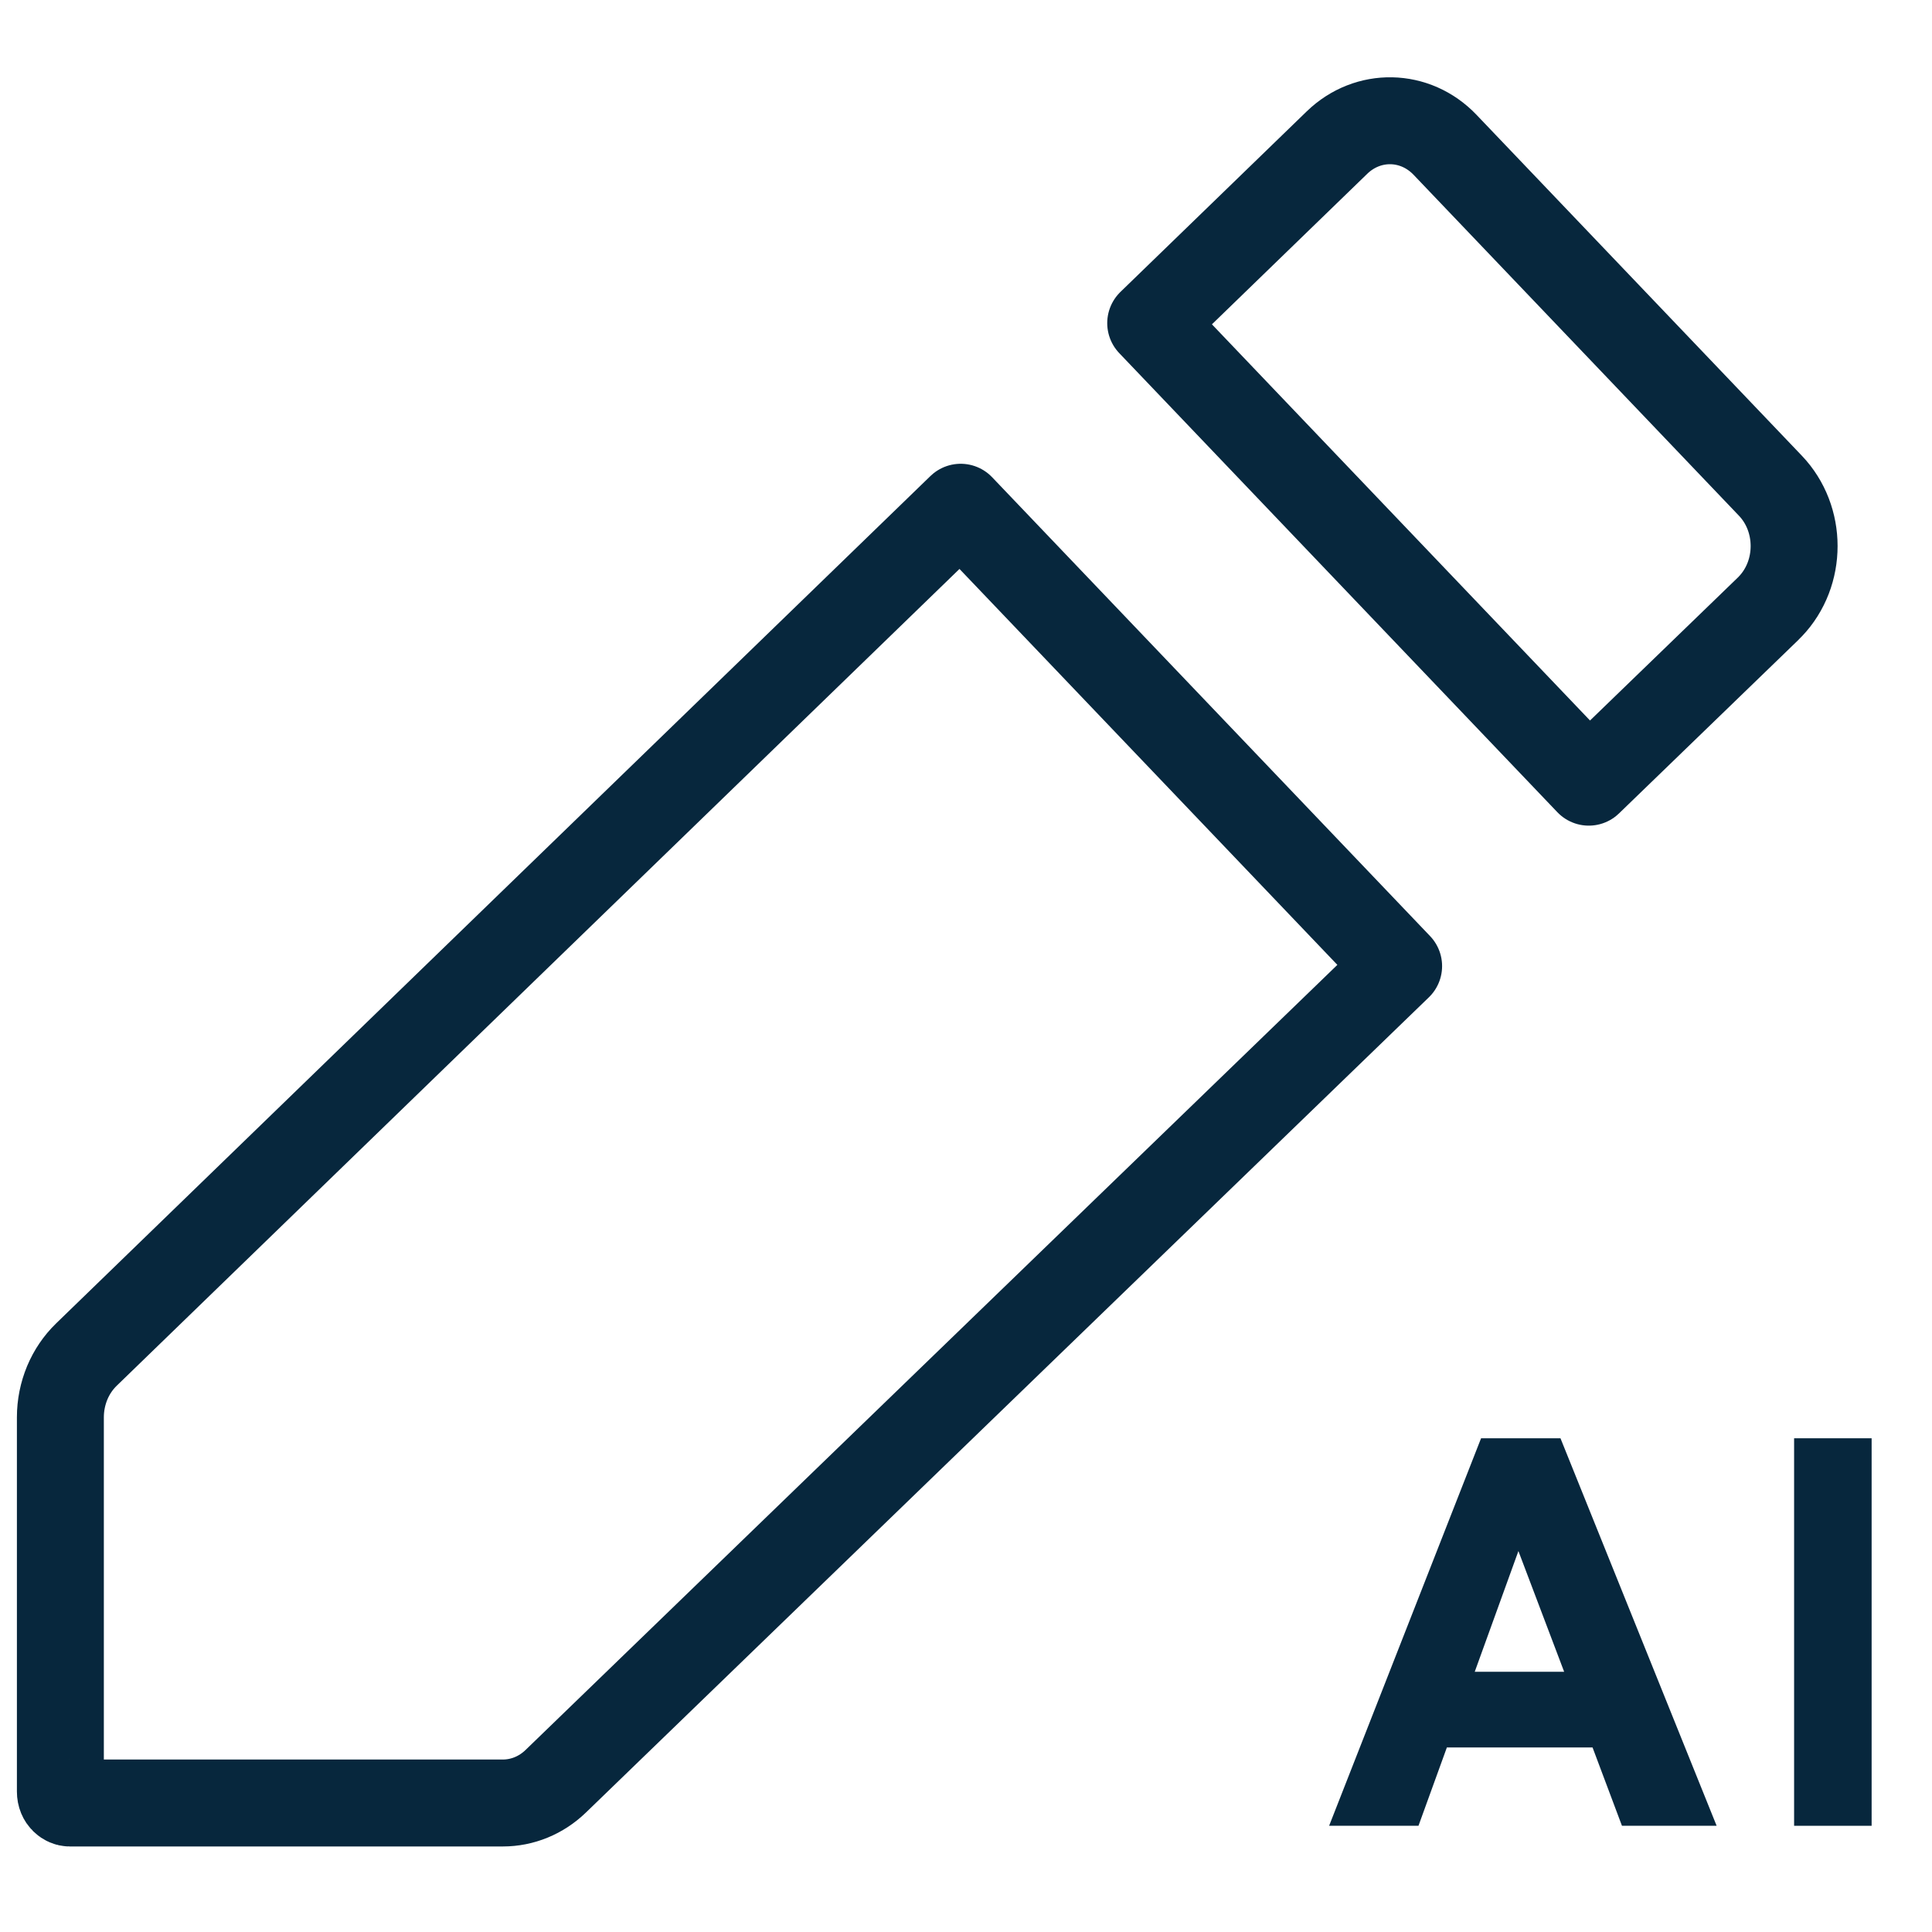
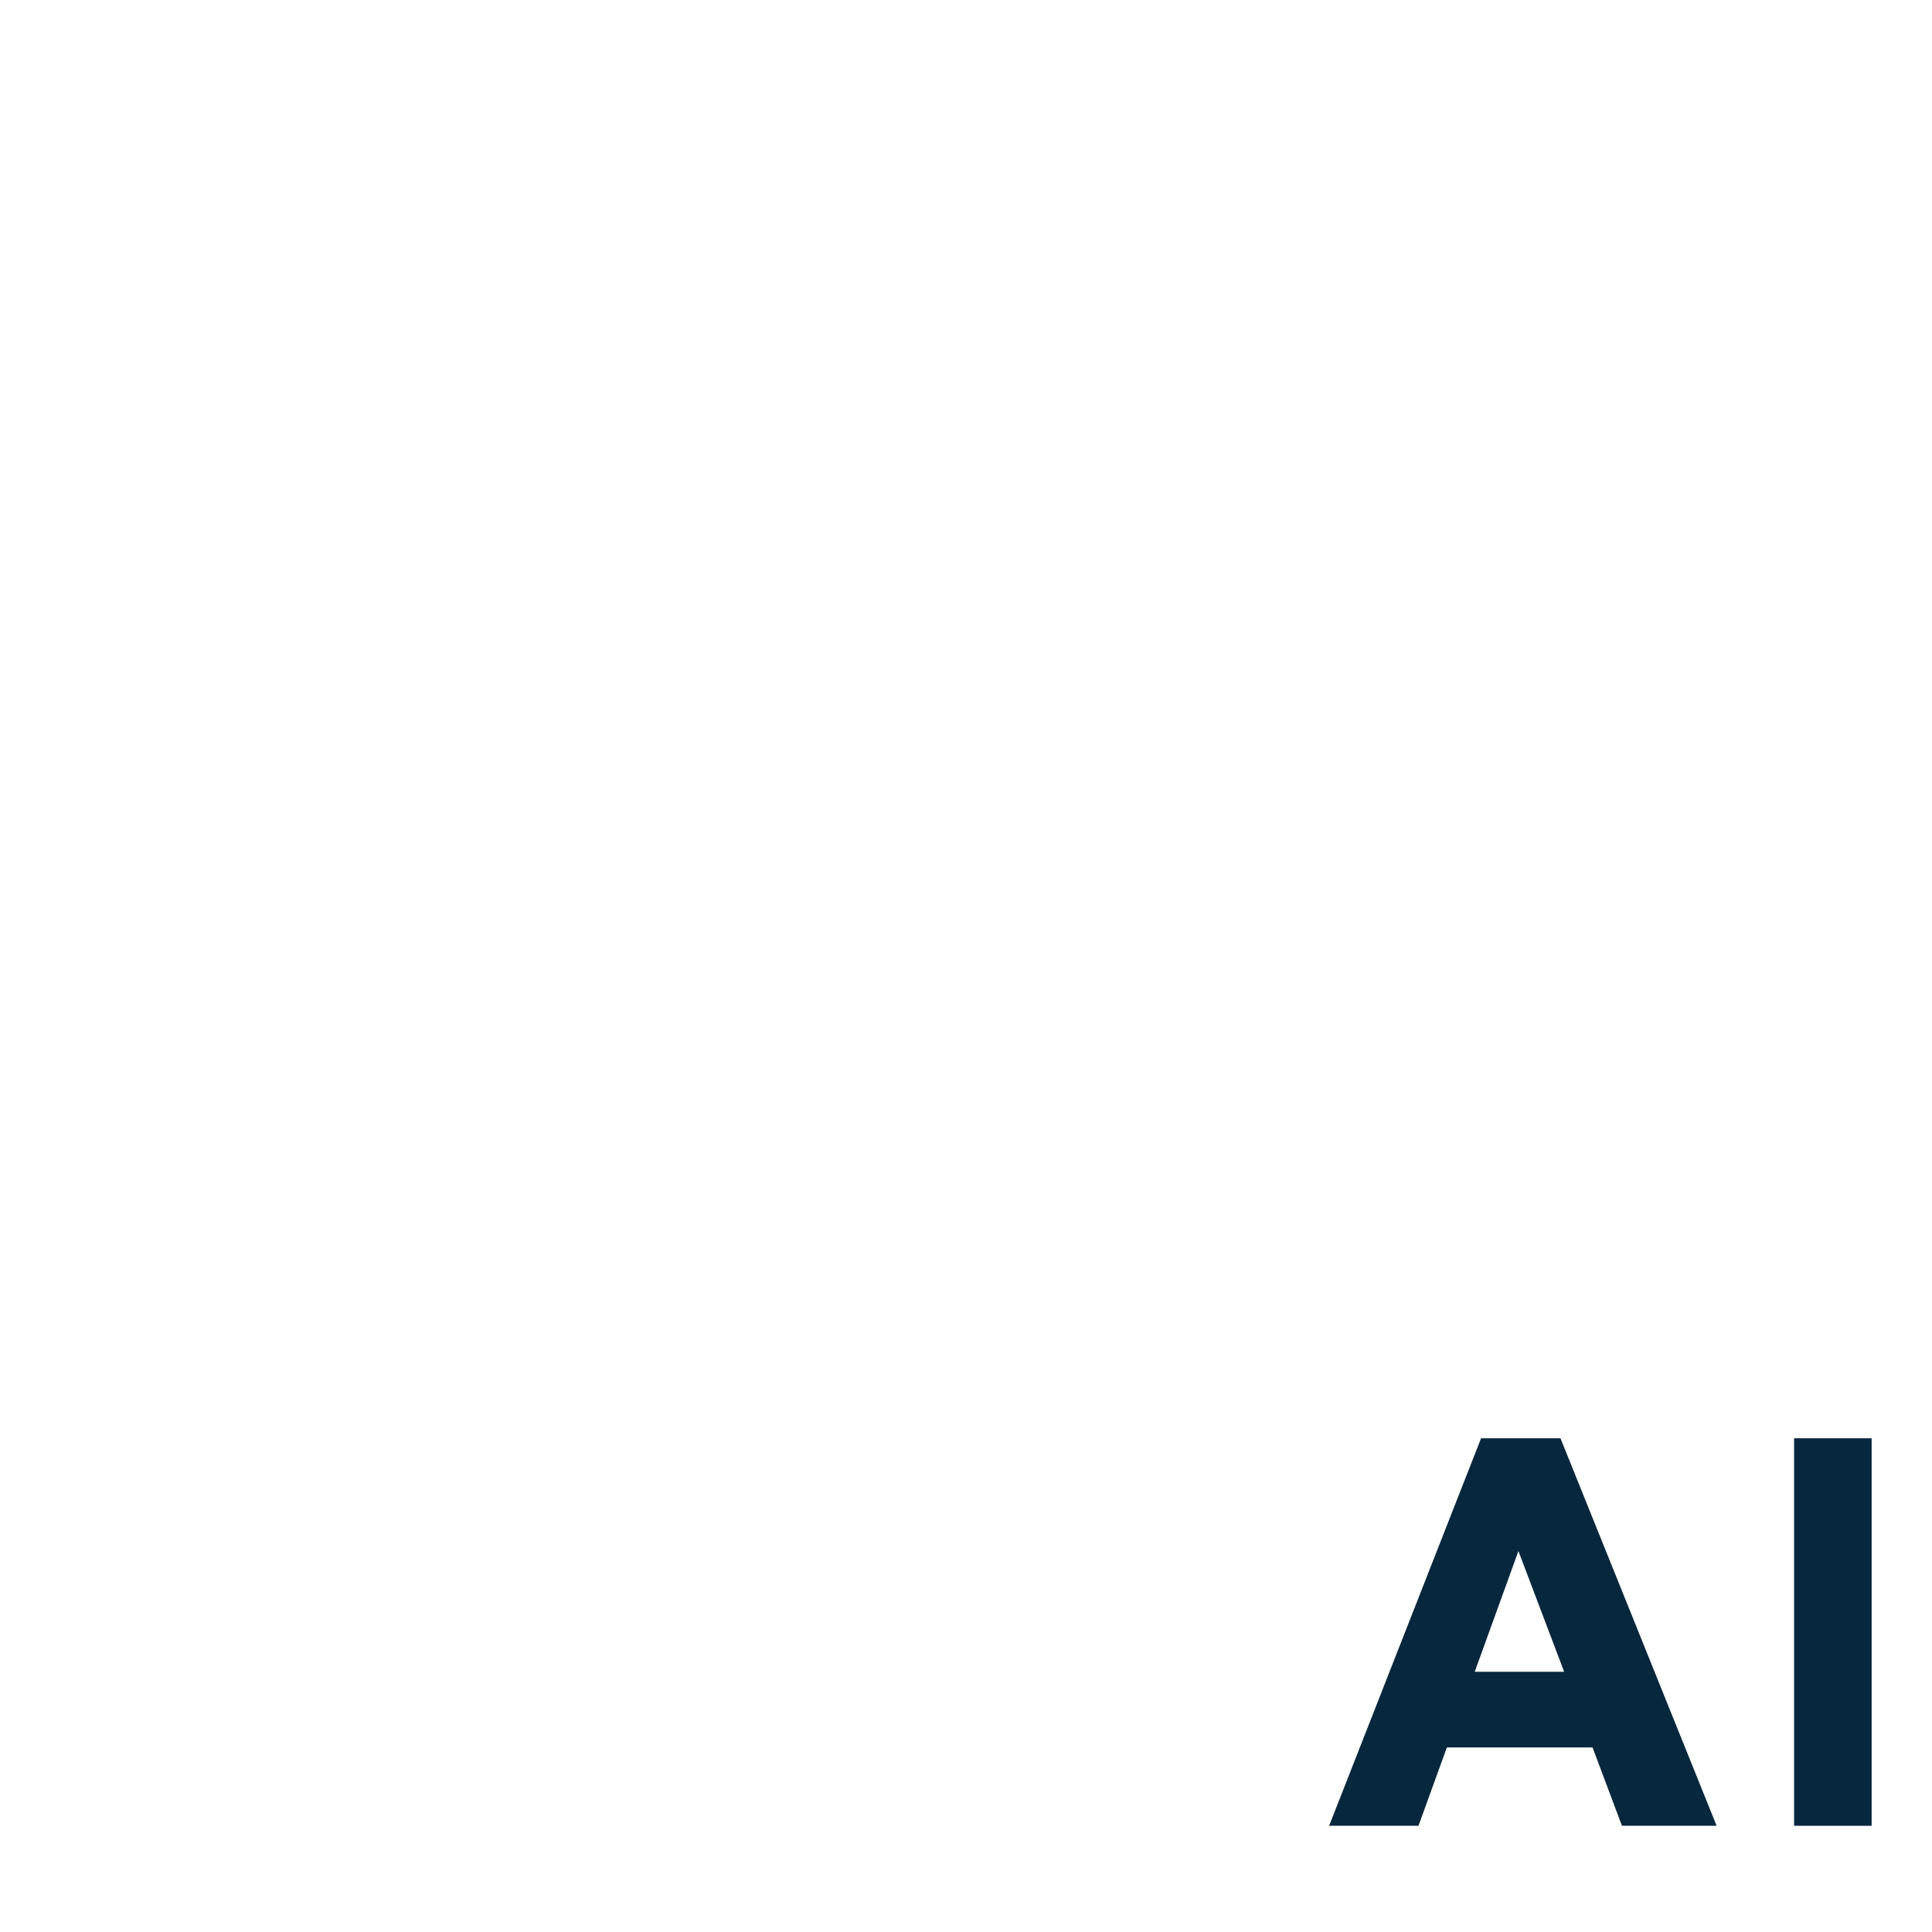
<svg xmlns="http://www.w3.org/2000/svg" width="40" height="40" viewBox="0 0 40 40" fill="none">
-   <path d="M36.607 12.603L32.894 16.194L23.824 6.69L27.681 2.952C28.32 2.333 29.301 2.351 29.919 2.999L36.654 10.056C37.309 10.742 37.309 11.869 36.654 12.555C36.639 12.572 36.623 12.588 36.607 12.603ZM11.507 36.878C11.203 37.172 10.812 37.329 10.412 37.329H1.441C1.37 37.329 1.25 37.258 1.25 37.092V29.343C1.25 29.097 1.299 28.854 1.392 28.63C1.485 28.407 1.621 28.208 1.788 28.046L19.89 10.502L28.957 20.002L11.507 36.878Z" stroke="#07273D" stroke-width="1.8" stroke-linecap="round" stroke-linejoin="round" />
  <path d="M32.308 29.778L35.541 37.801H33.581L32.972 36.179H29.956L29.368 37.801H27.518L30.664 29.778H32.308ZM32.384 34.612L31.437 32.113L30.533 34.612H32.384Z" fill="#07273D" />
  <path d="M38.75 37.801H37.145V29.778H38.75V37.801Z" fill="#07273D" />
</svg>